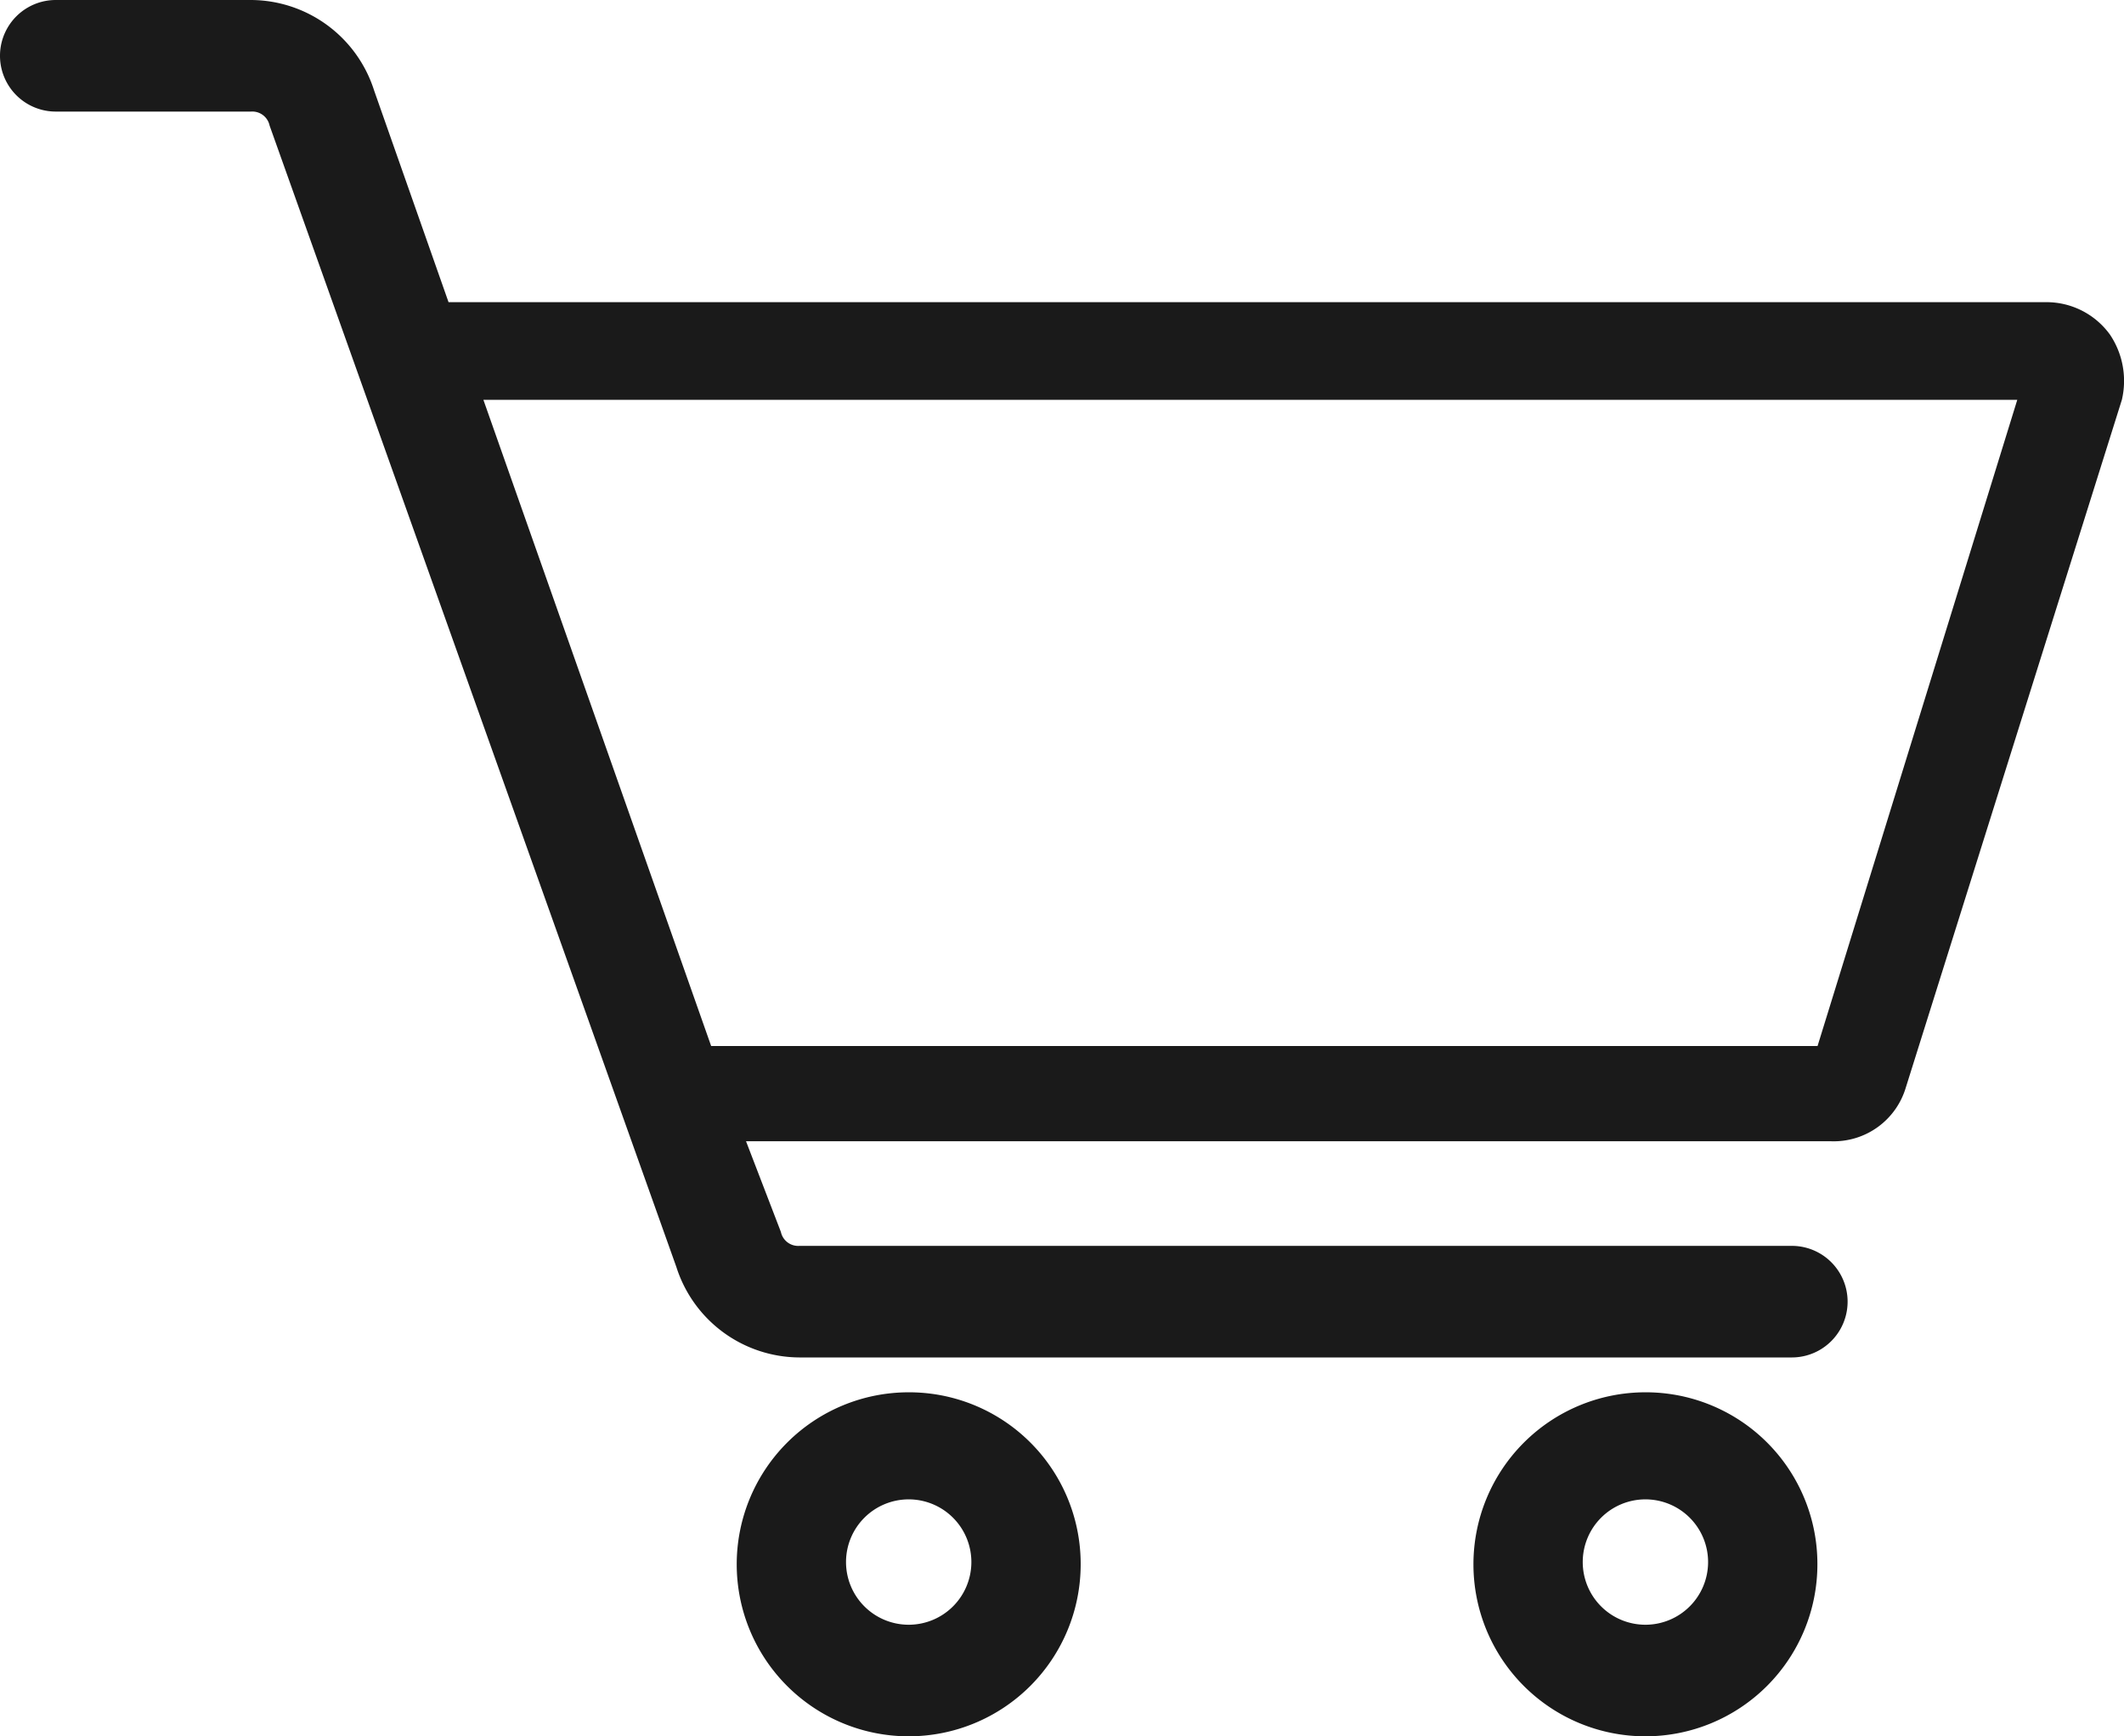
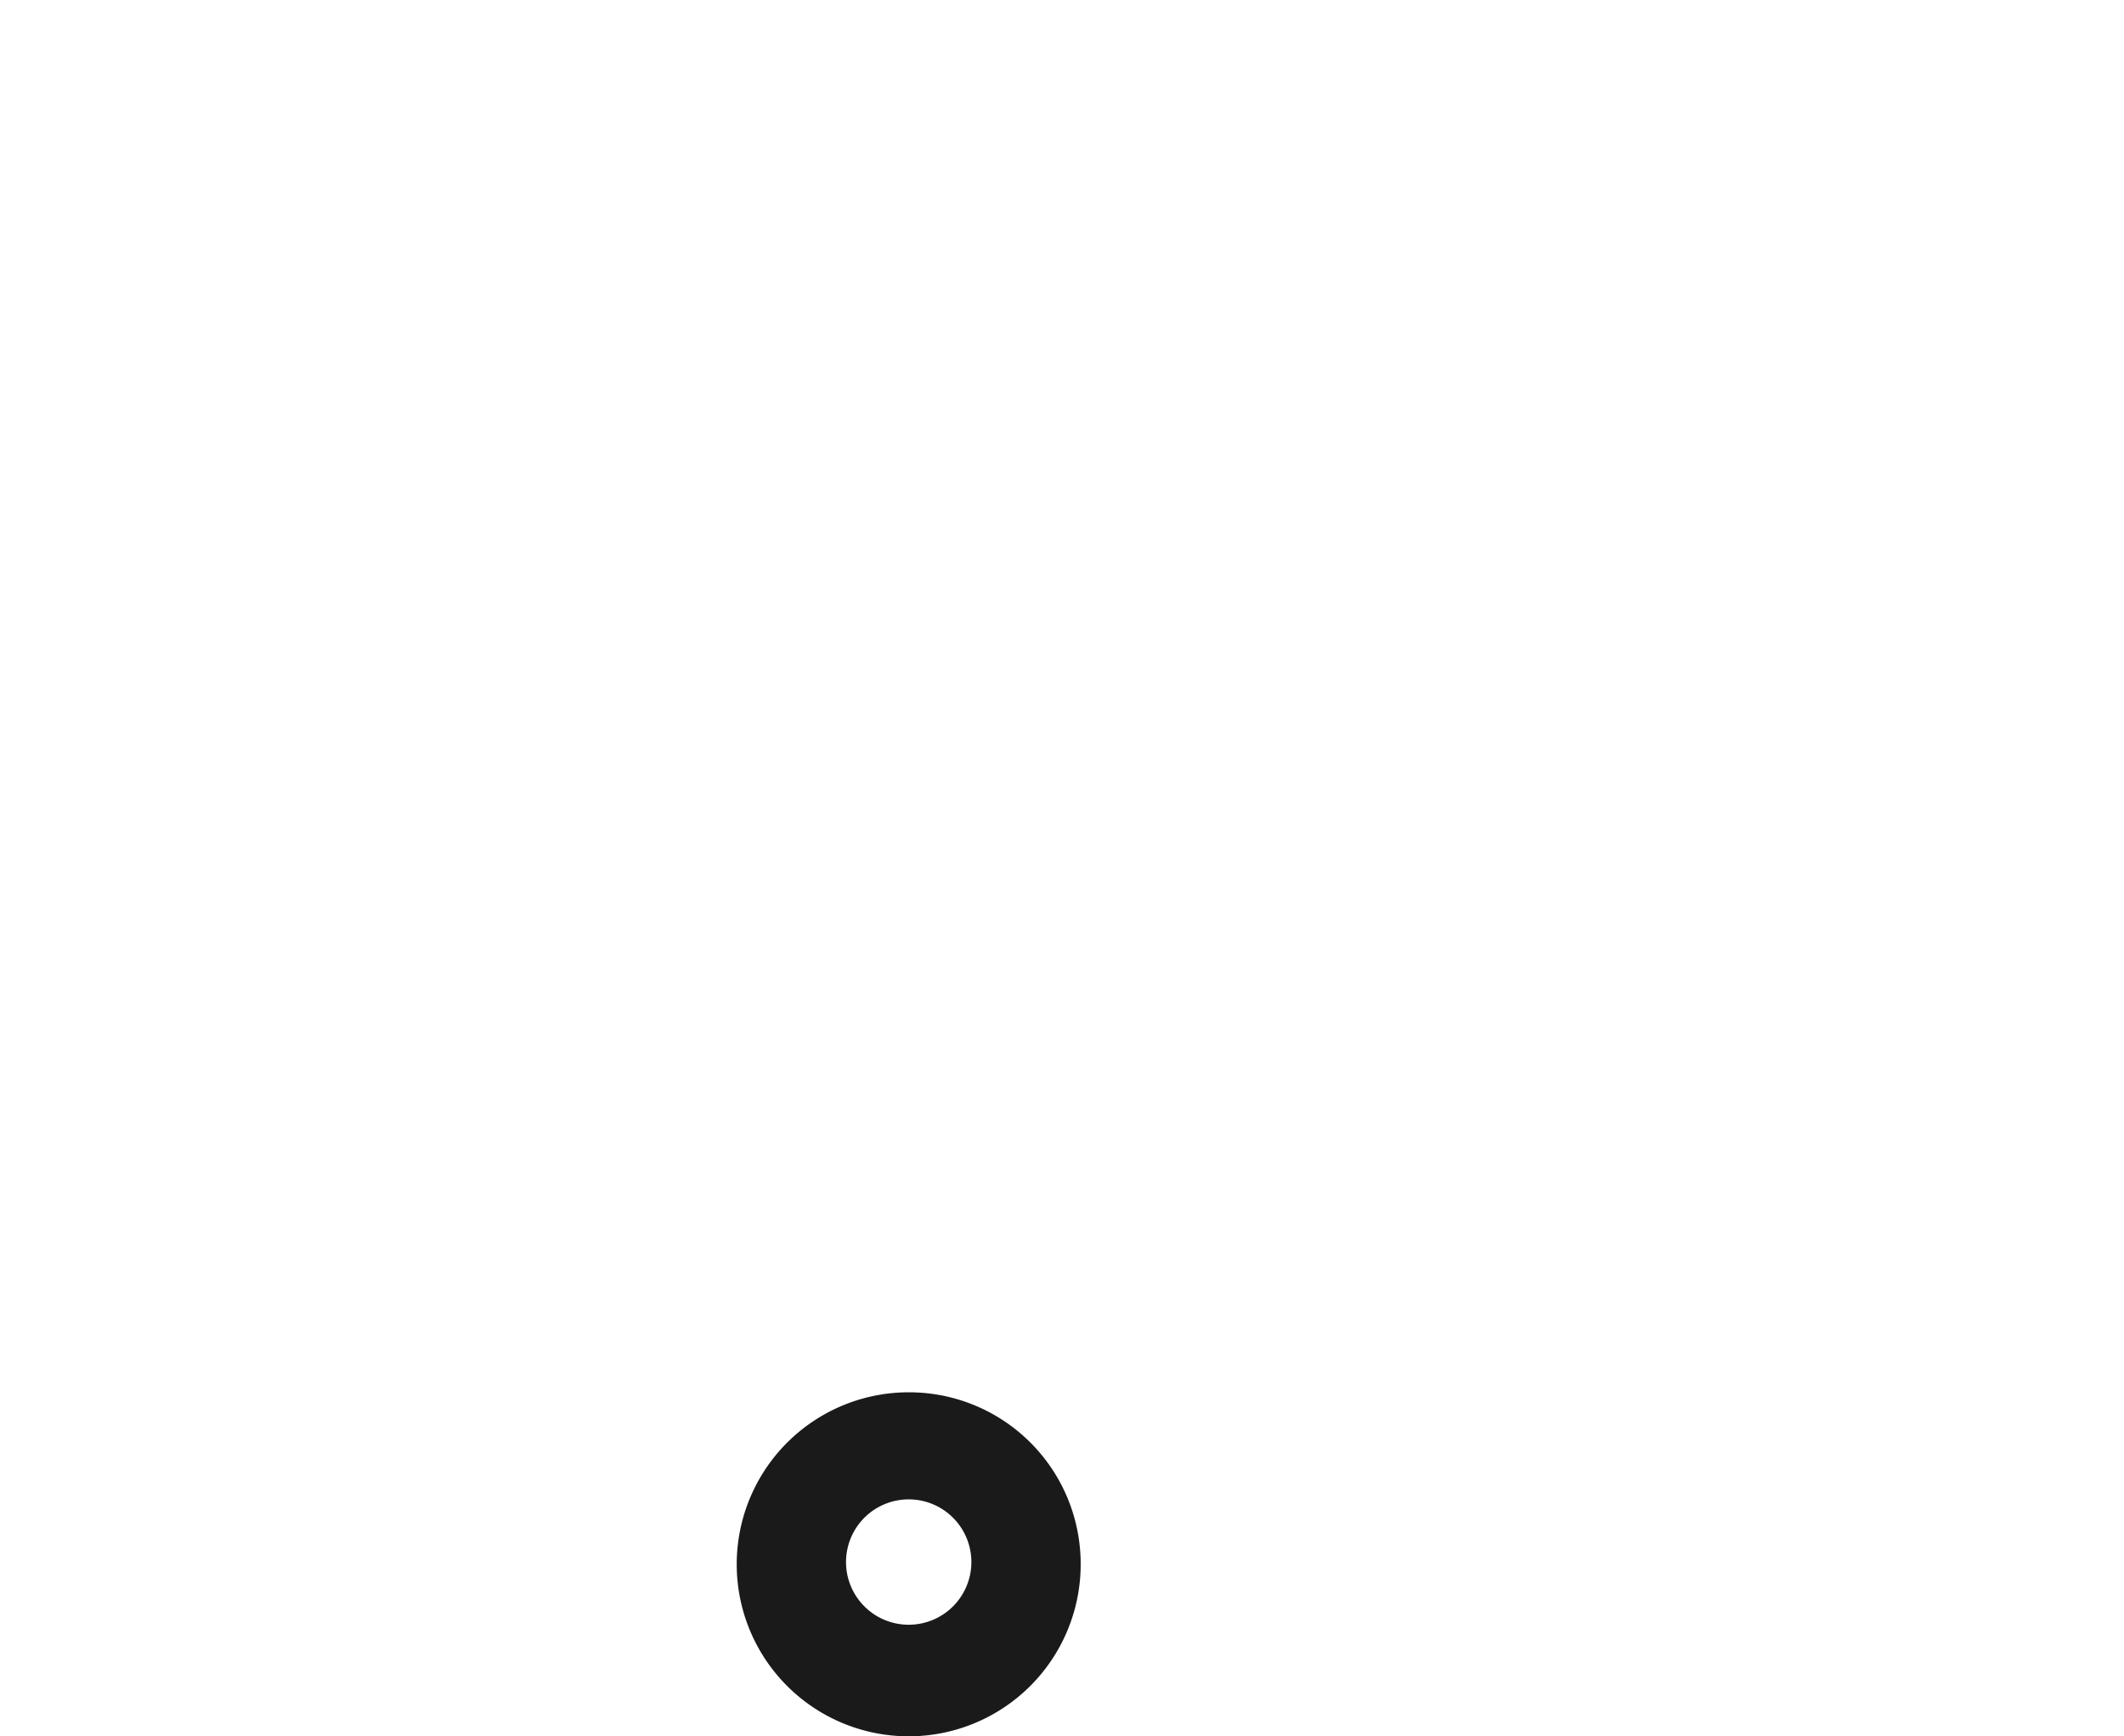
<svg xmlns="http://www.w3.org/2000/svg" id="グループ_20" data-name="グループ 20" width="50.834" height="41.549" viewBox="0 0 50.834 41.549">
-   <path id="パス_33" data-name="パス 33" d="M54.8,20.61a1.874,1.874,0,0,0-1.557-.779H15.035l-1.78-5.062A3.105,3.105,0,0,0,10.307,12.6H5.635a1.335,1.335,0,1,0,0,2.67h4.672a.423.423,0,0,1,.445.334l9.734,27.31a3.105,3.105,0,0,0,2.948,2.169h23.75a1.335,1.335,0,1,0,0-2.67H23.434a.423.423,0,0,1-.445-.334l-.834-2.169H48.13a1.8,1.8,0,0,0,1.78-1.279l5.173-16.464A1.984,1.984,0,0,0,54.8,20.61ZM47.8,37.63H21.32L15.869,22.167H52.58Z" transform="translate(-4.3 -12.6)" fill="#1a1a1a" />
  <path id="パス_34" data-name="パス 34" d="M40.116,72.5a4.116,4.116,0,1,0,4.116,4.116A4.107,4.107,0,0,0,40.116,72.5Zm0,5.562a1.5,1.5,0,1,1,1.5-1.5A1.5,1.5,0,0,1,40.116,78.062Z" transform="translate(-18.368 -39.183)" fill="#1a1a1a" />
-   <path id="パス_35" data-name="パス 35" d="M71.816,72.5a4.116,4.116,0,1,0,4.116,4.116A4.107,4.107,0,0,0,71.816,72.5Zm0,5.562a1.5,1.5,0,1,1,1.5-1.5A1.5,1.5,0,0,1,71.816,78.062Z" transform="translate(-32.436 -39.183)" fill="#1a1a1a" />
</svg>